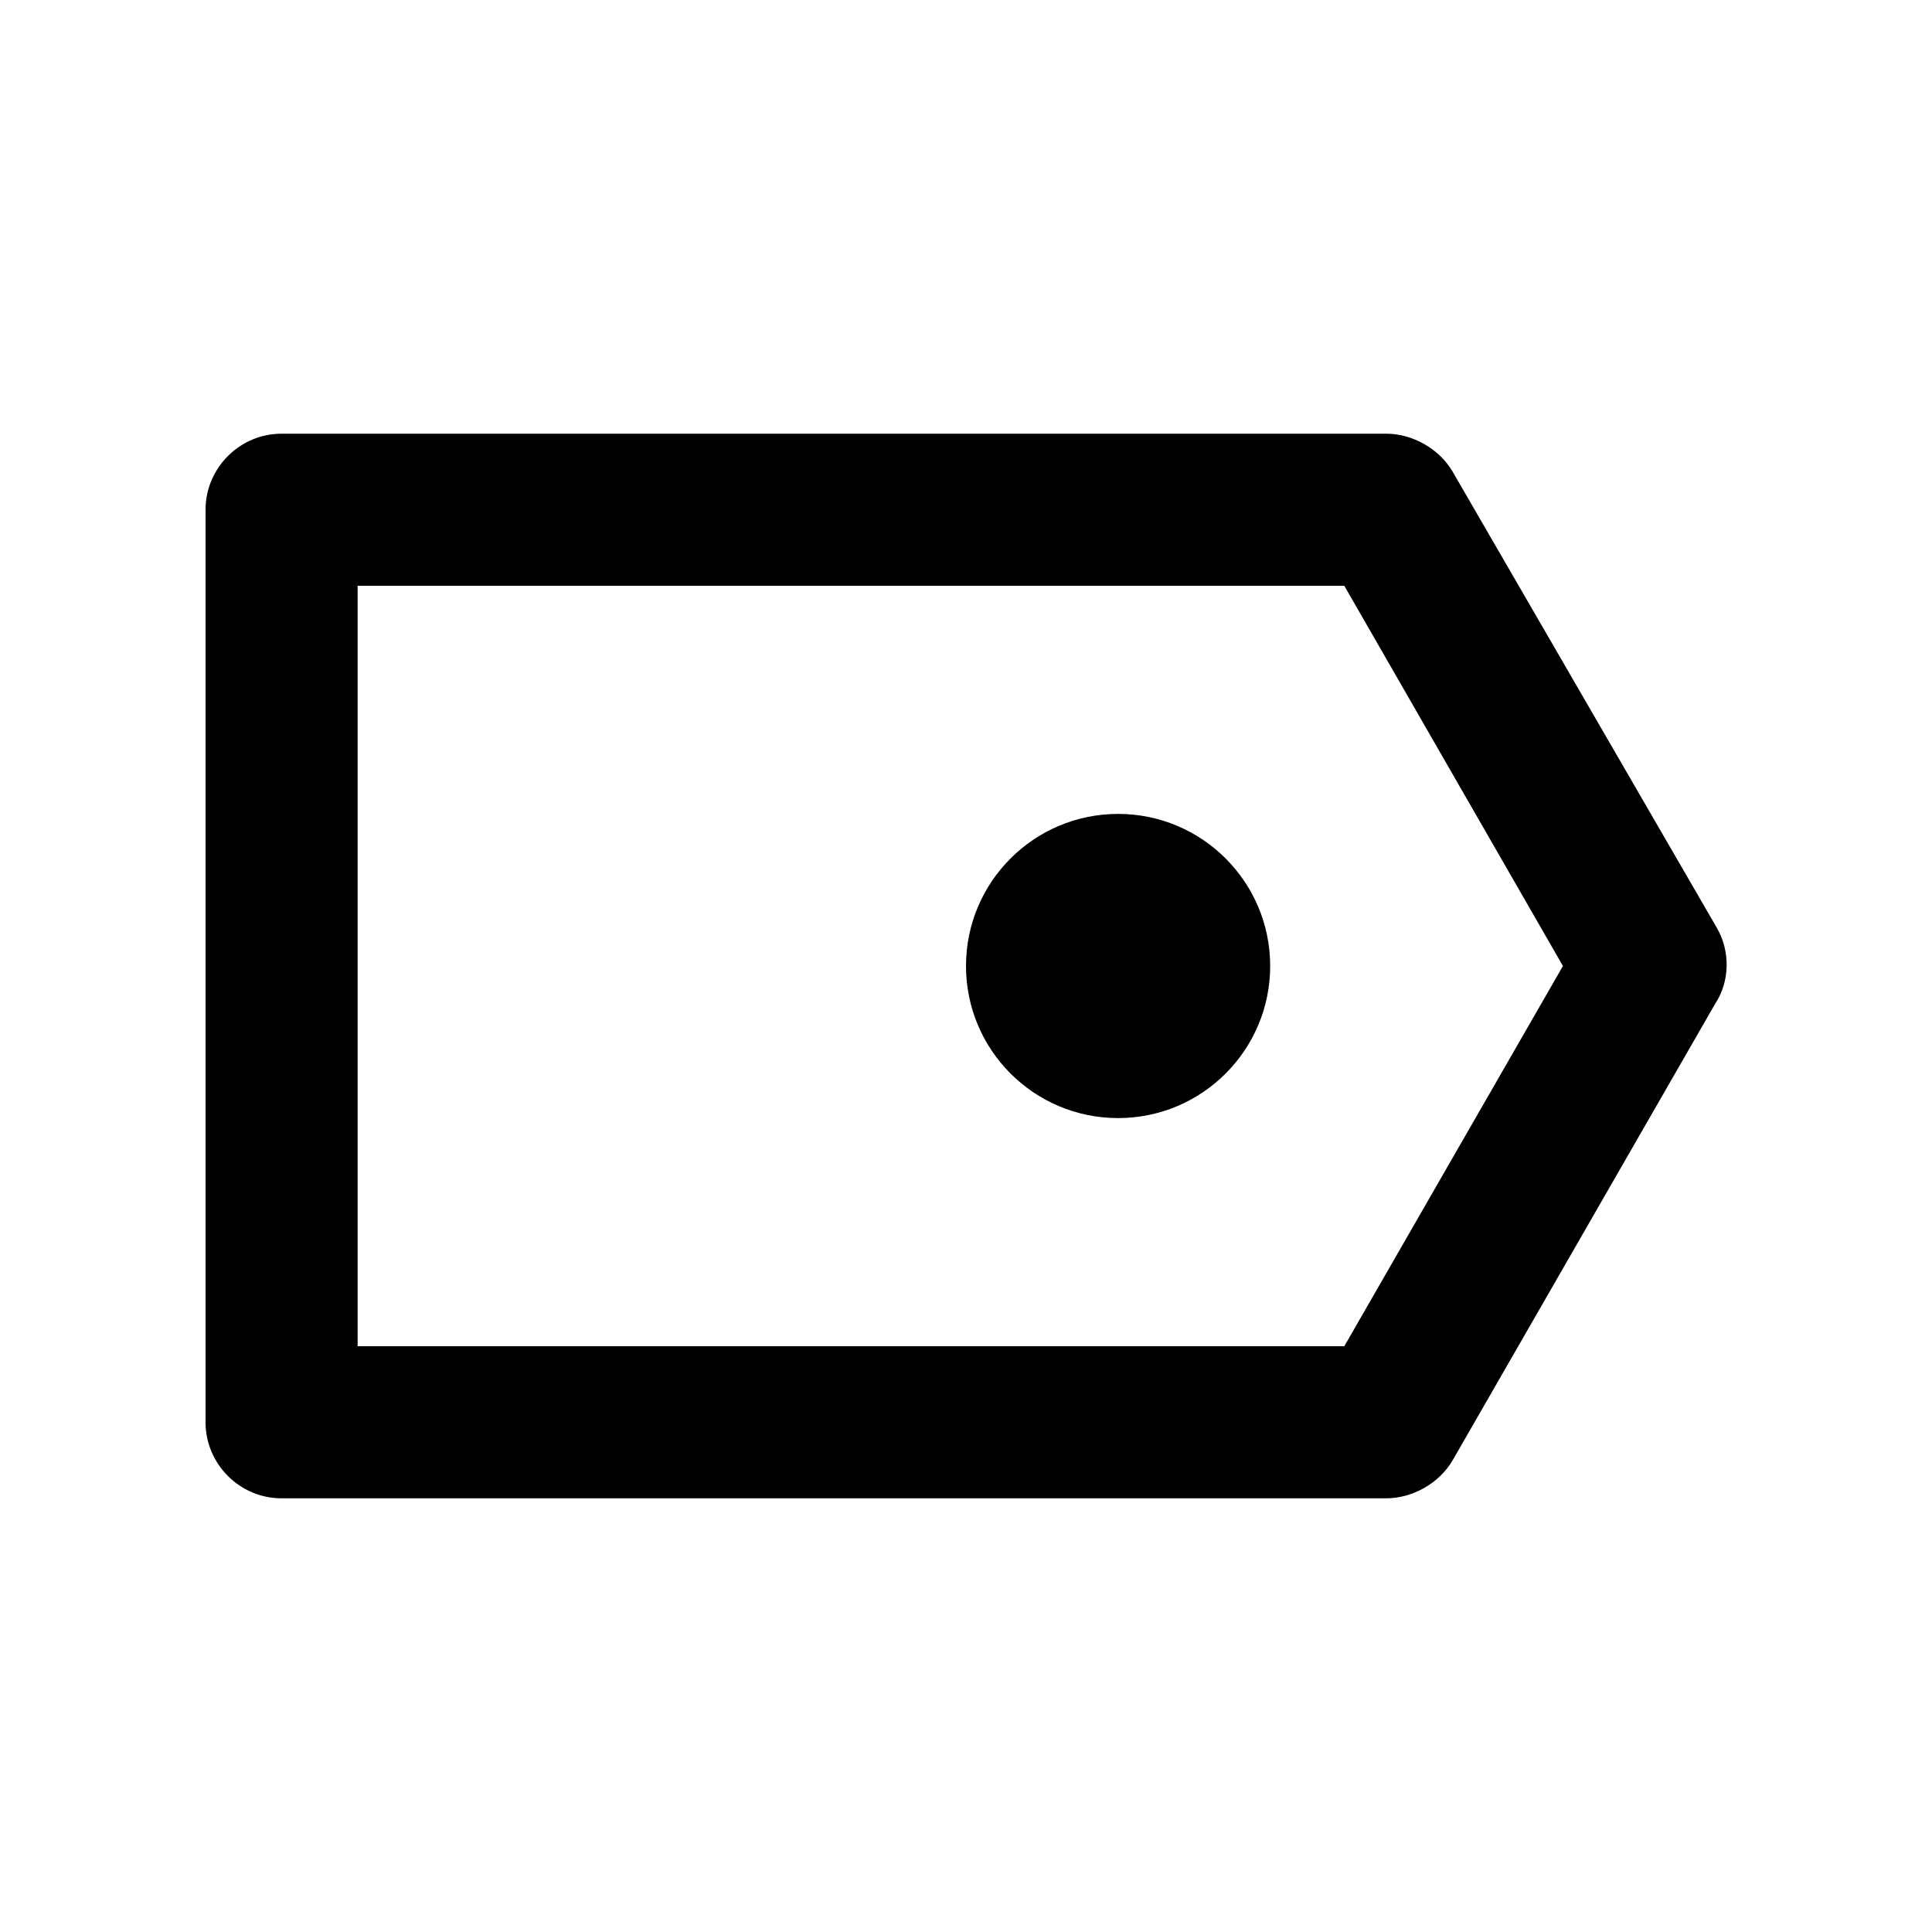
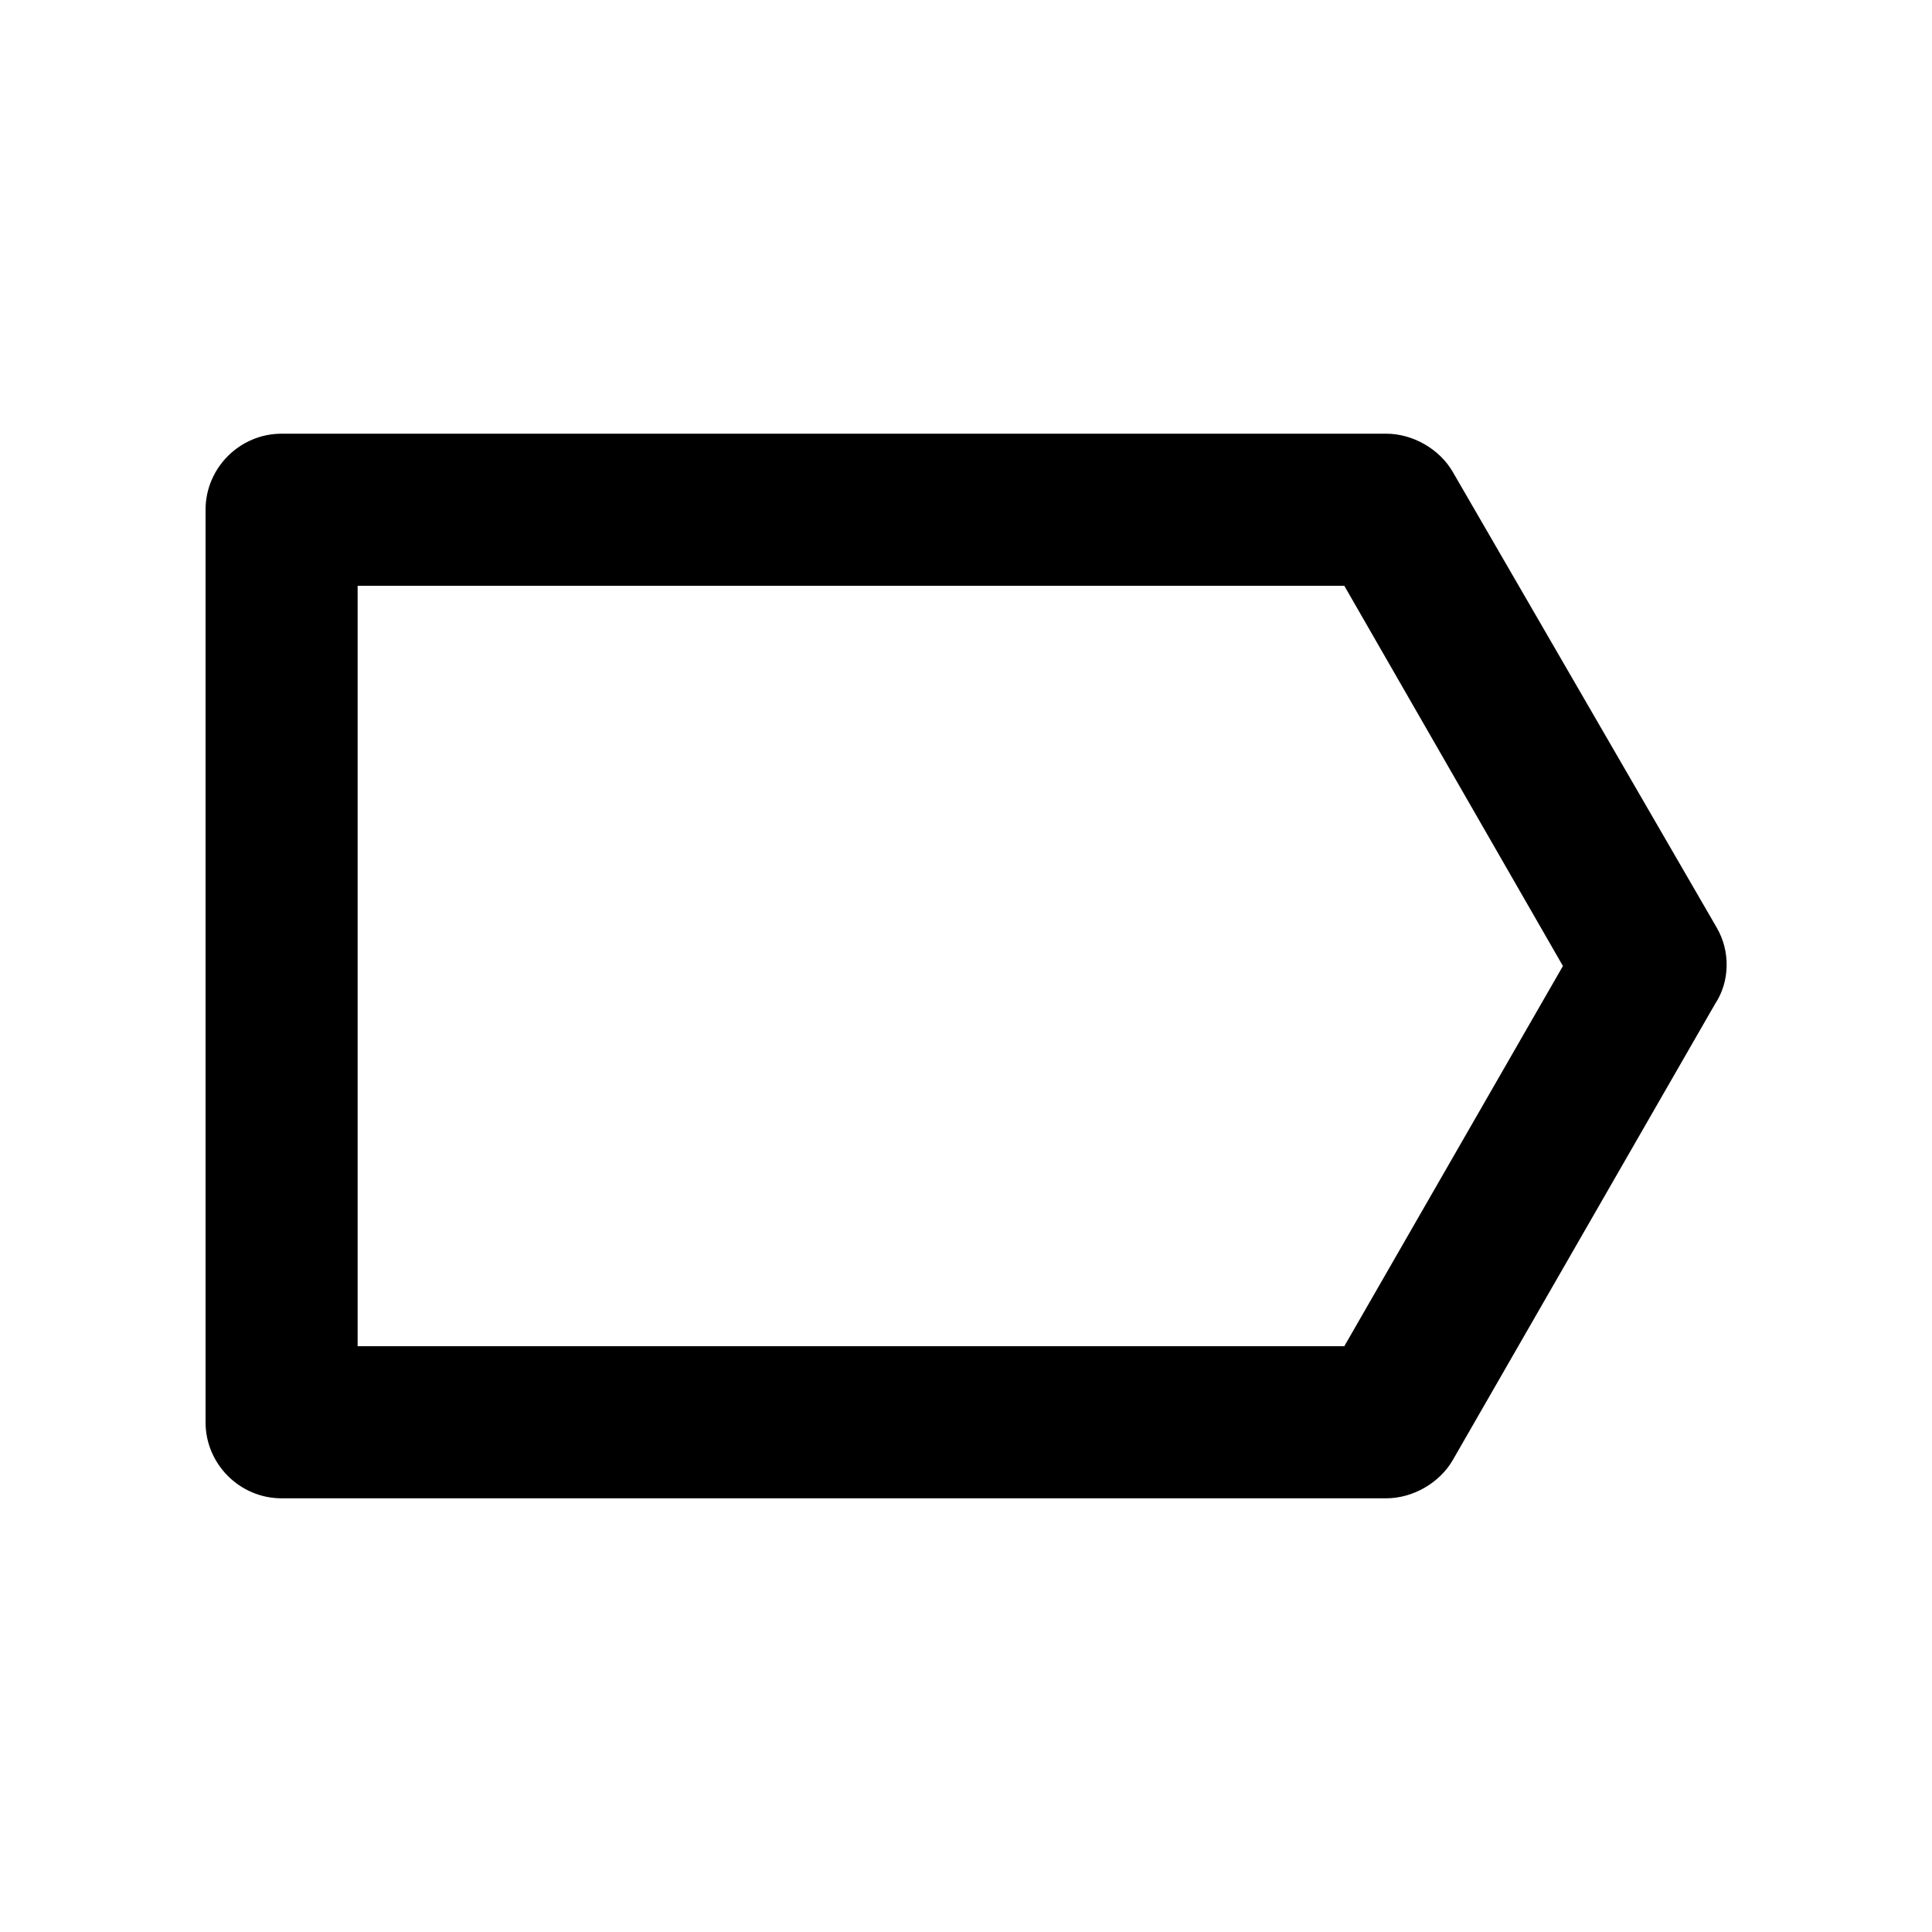
<svg xmlns="http://www.w3.org/2000/svg" fill="#000000" width="800px" height="800px" version="1.1" viewBox="144 144 512 512">
  <g>
-     <path d="m480.61 400c0 22.258-18.047 40.305-40.305 40.305-22.262 0-40.305-18.047-40.305-40.305 0-22.262 18.043-40.305 40.305-40.305 22.258 0 40.305 18.043 40.305 40.305" />
    <path d="m599 389.92-70.031-120.91c-3.527-6.047-10.578-10.078-17.633-10.078l-292.71 0.004c-11.082 0-20.152 9.07-20.152 20.152v241.83c0 11.082 9.07 20.152 20.152 20.152h292.71c7.055 0 14.105-4.031 17.633-10.078l69.527-120.91c4.027-6.047 4.027-14.105 0.5-20.152zm-98.746 110.84h-261.48v-201.52h261.48l57.938 100.76z" />
  </g>
</svg>